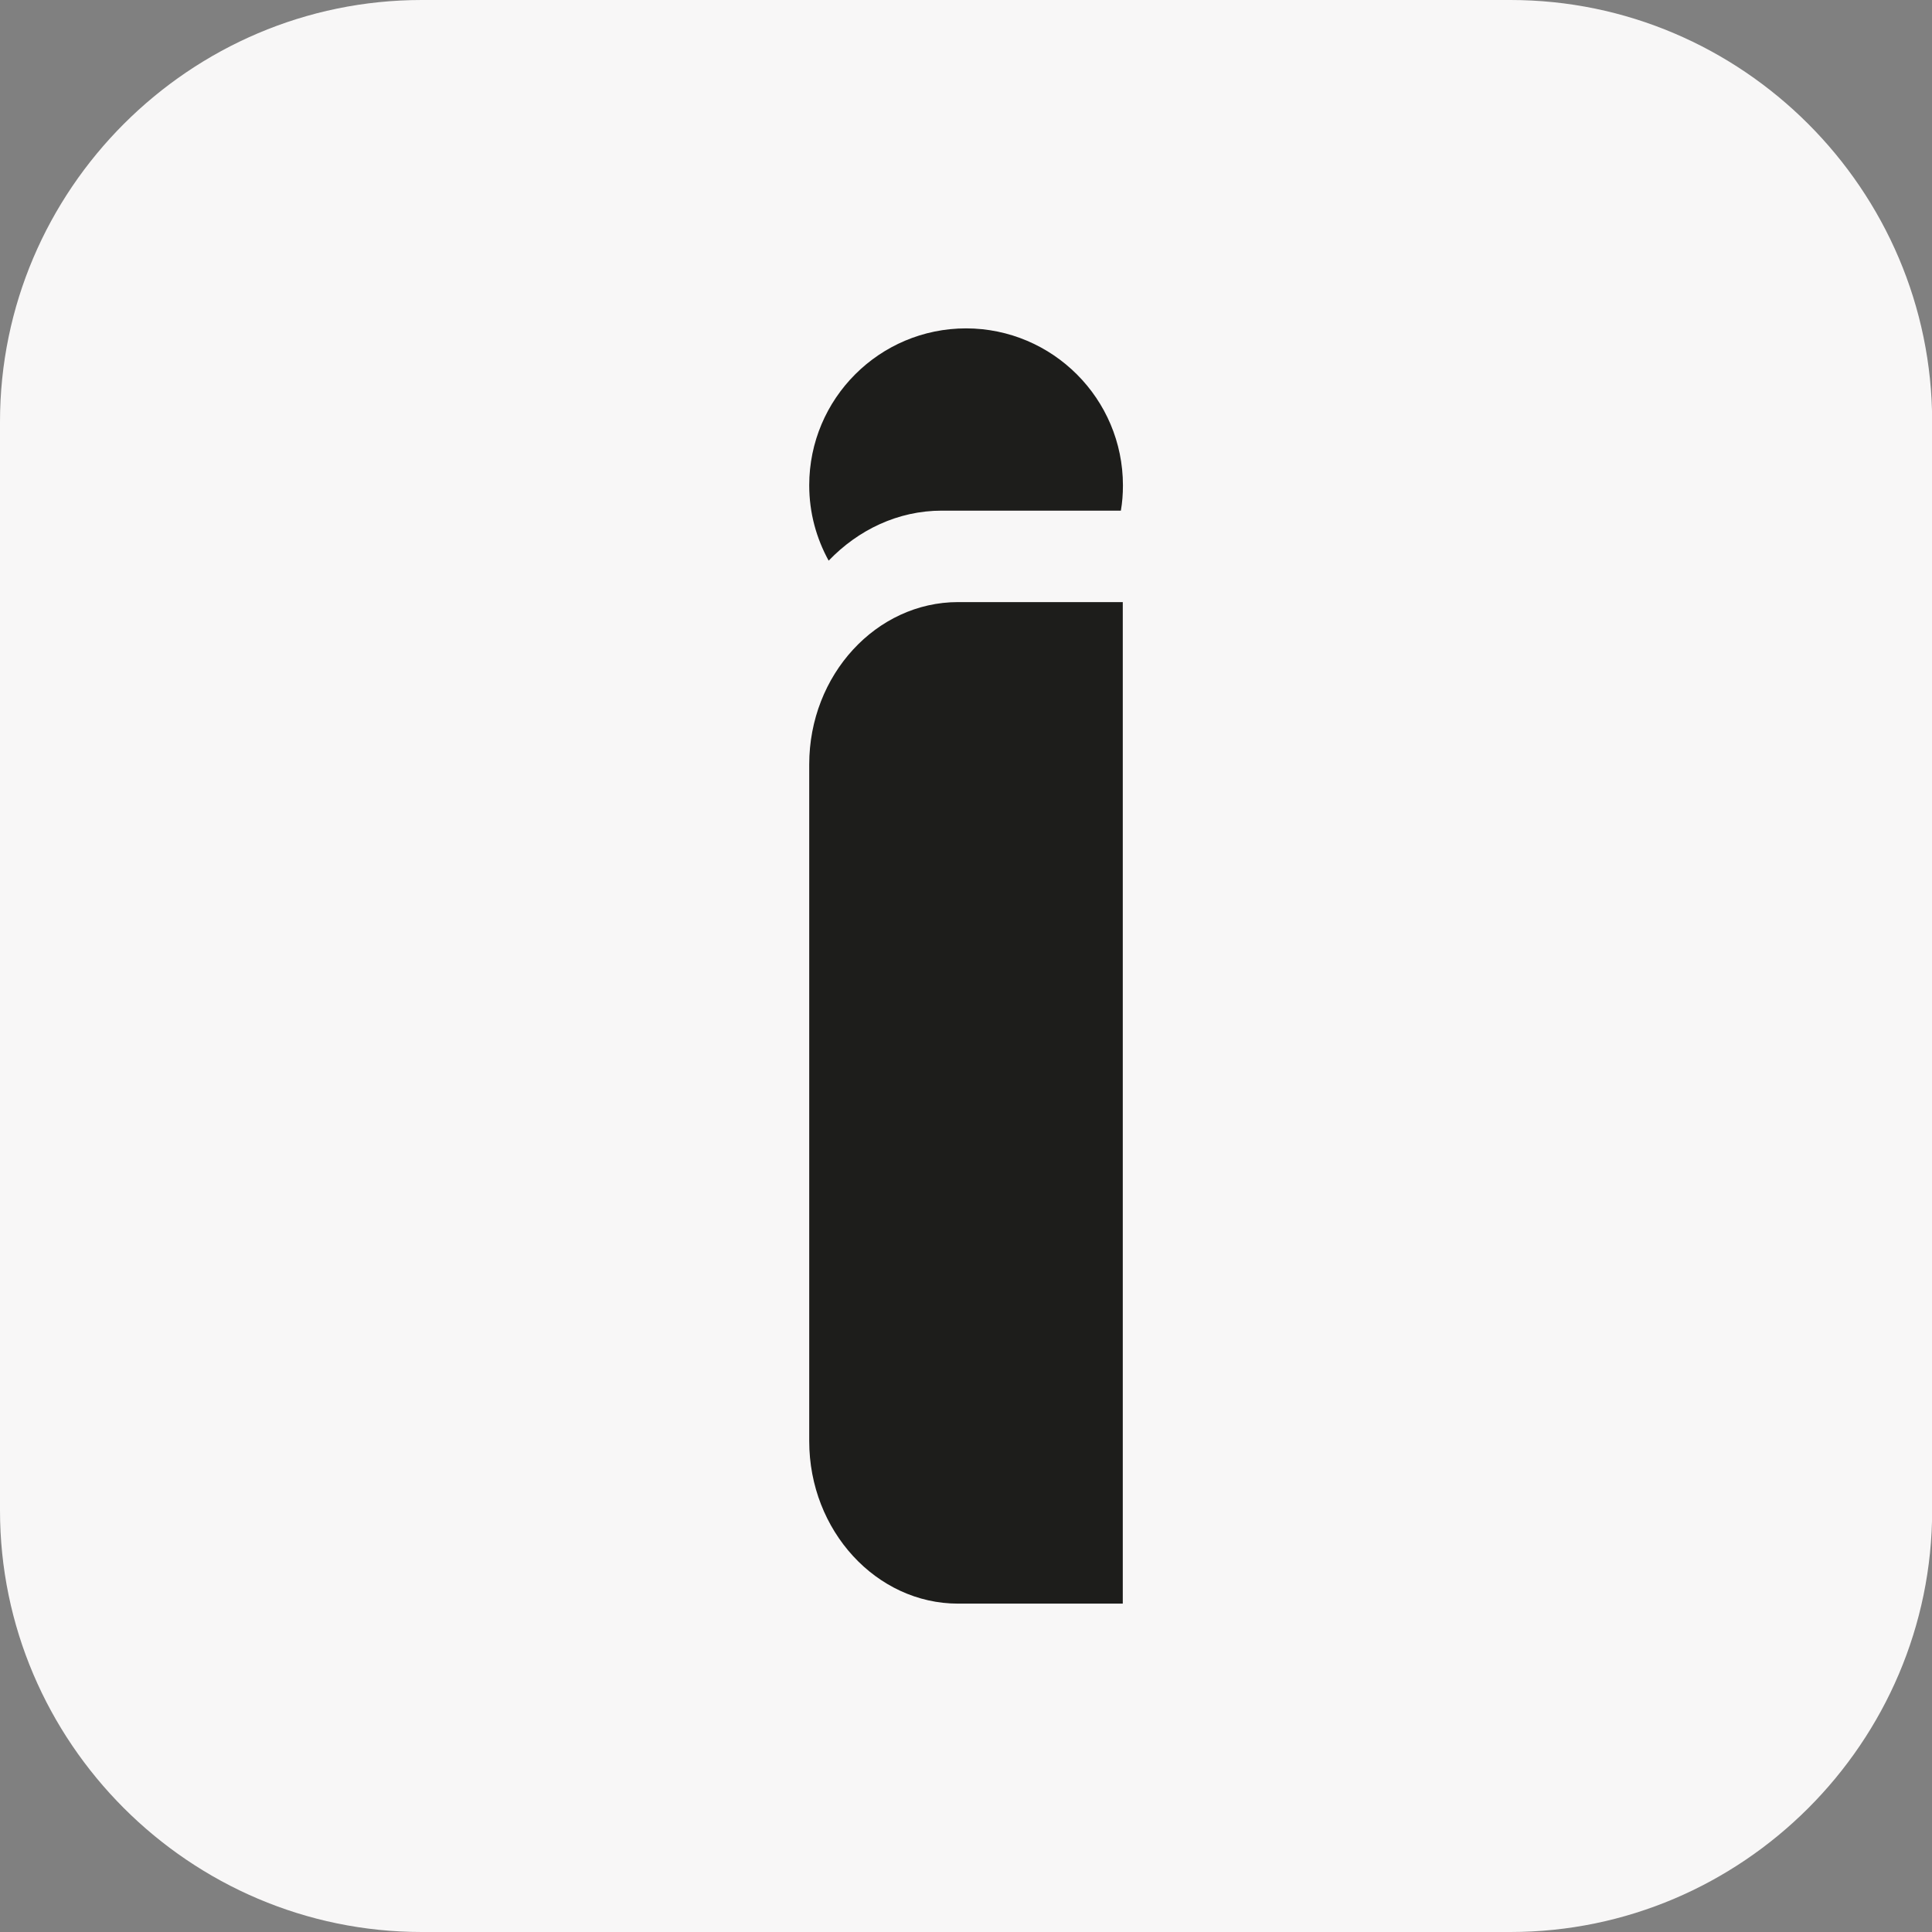
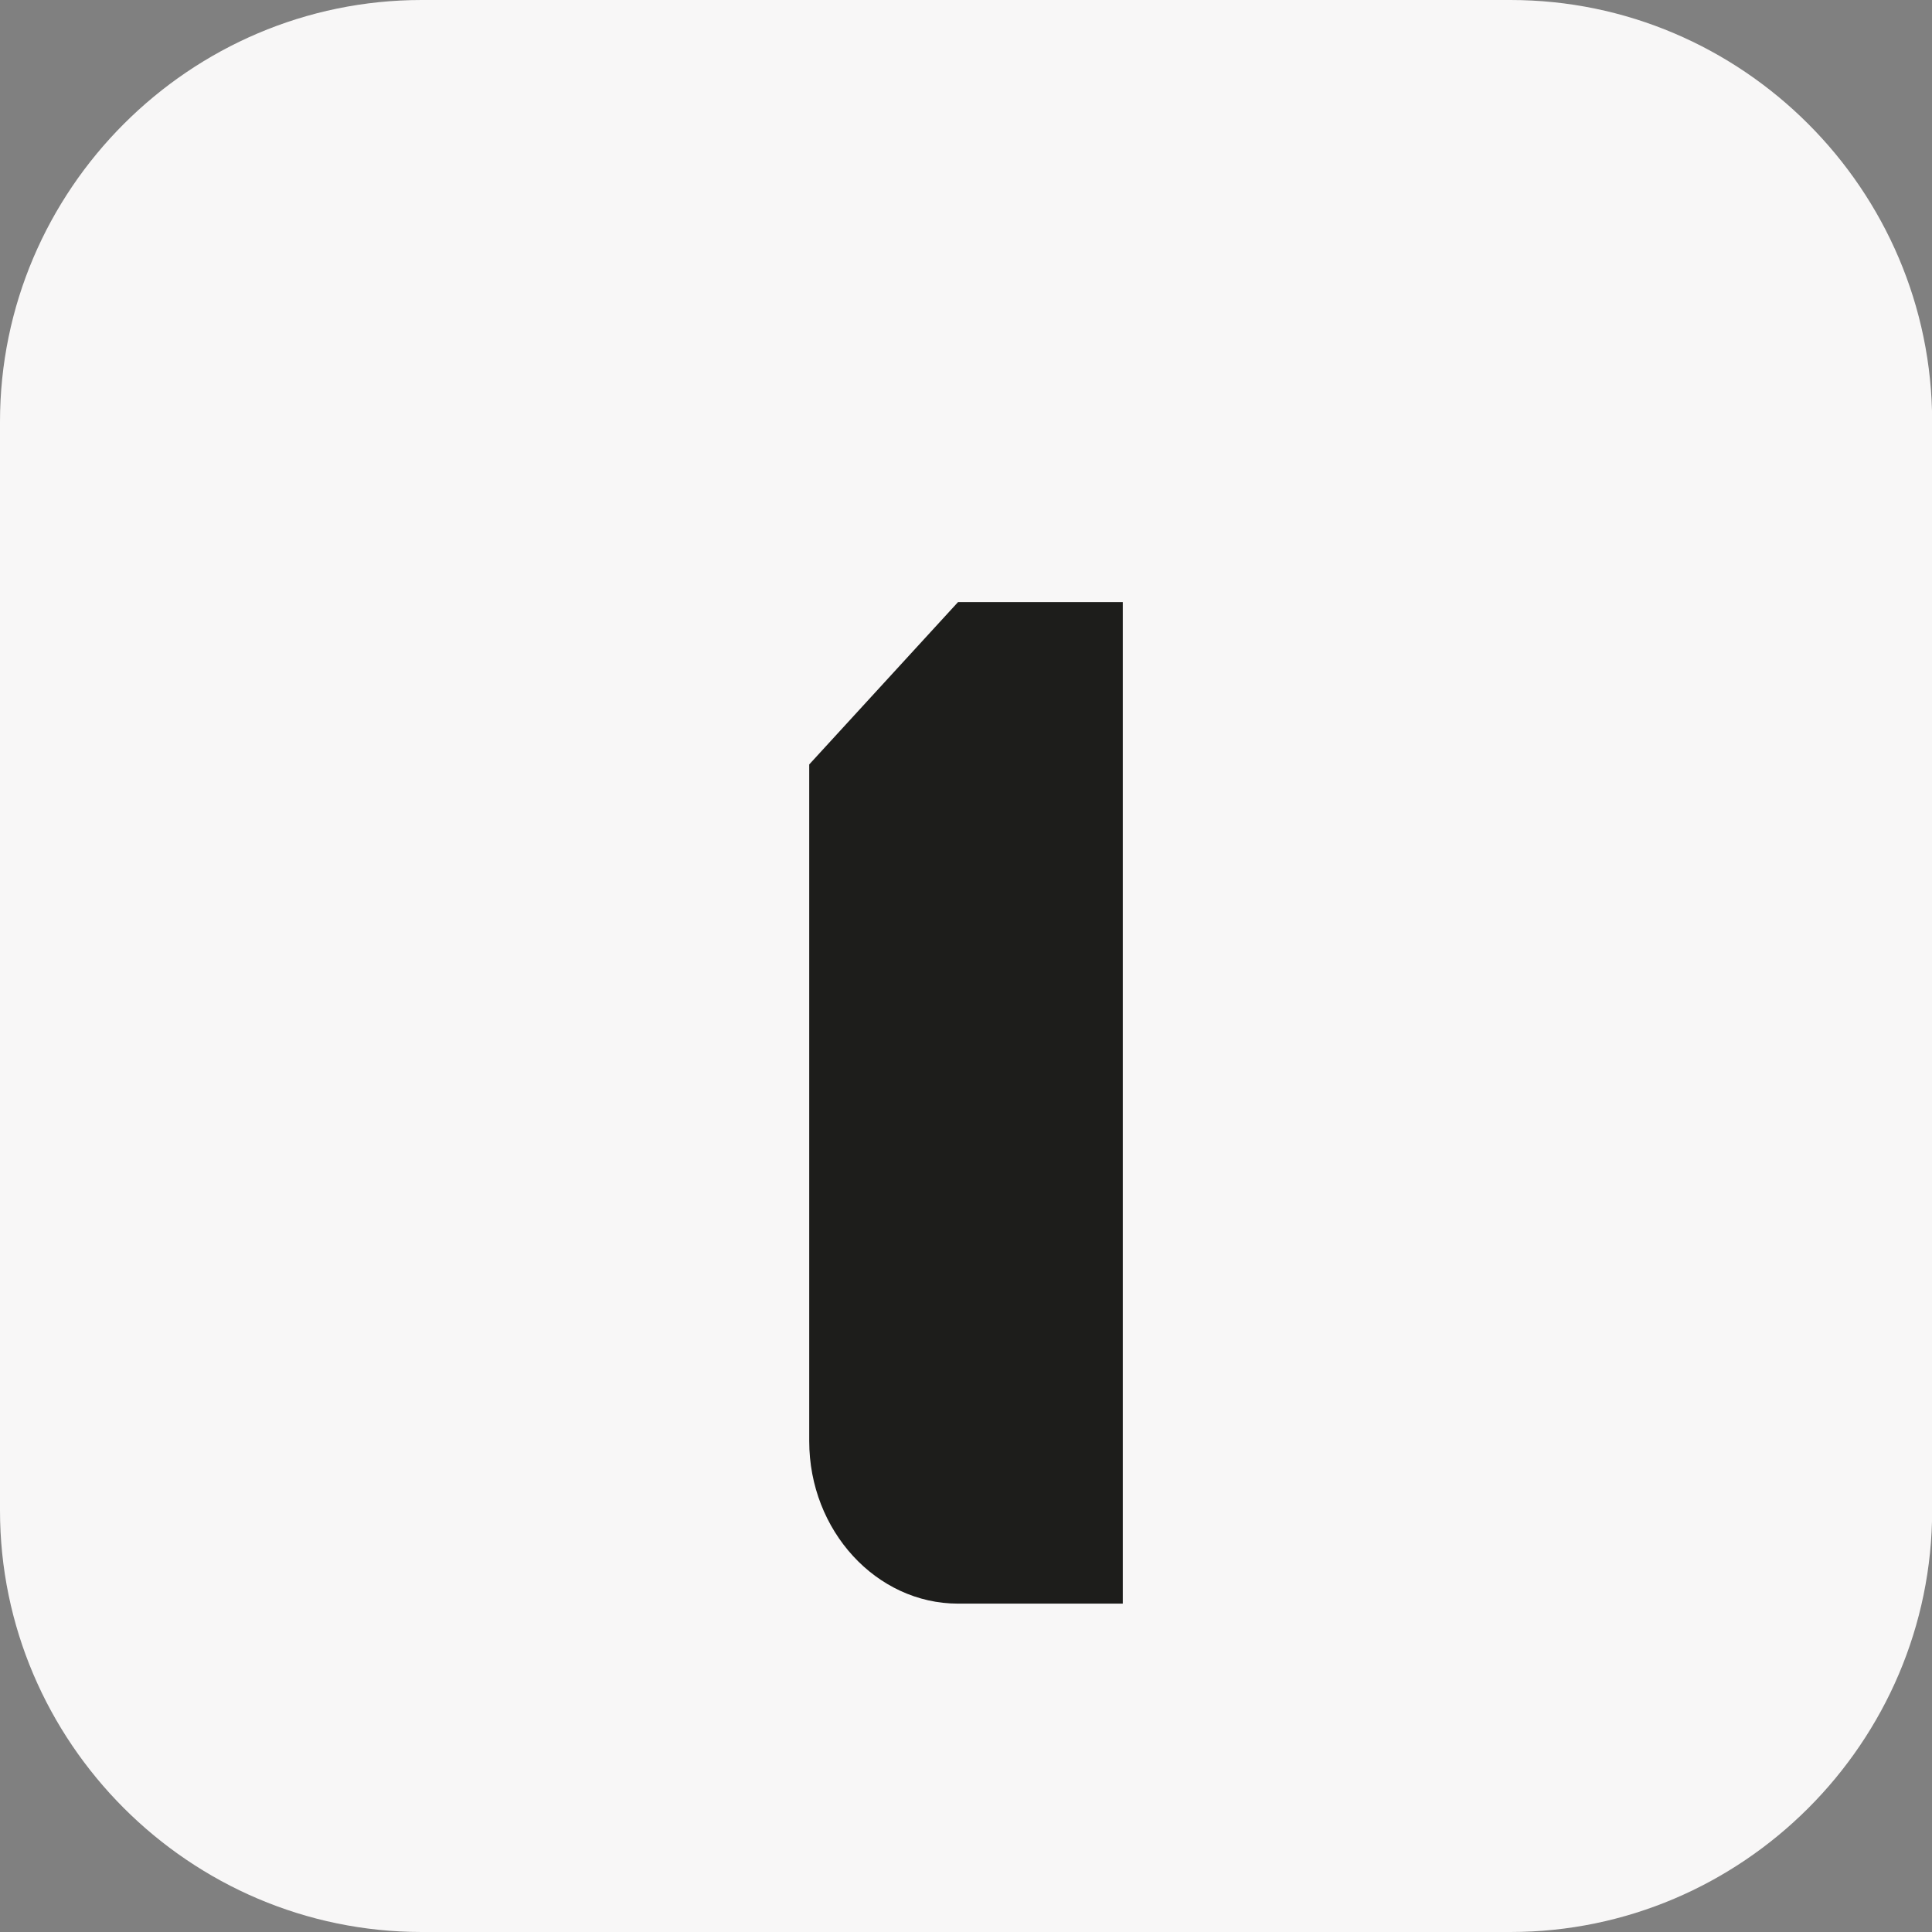
<svg xmlns="http://www.w3.org/2000/svg" id="Layer_1" x="0px" y="0px" viewBox="0 0 121.26 121.26" style="enable-background:new 0 0 121.26 121.26;" xml:space="preserve">
  <rect x="0" y="0" width="121.26" height="121.26" fill="#808080" stroke="none" />
  <style type="text/css">	.st0{fill:#F8F7F7;}	.st1{fill:#1D1D1B;}</style>
  <g>
    <path class="st0" d="M26.47,121.26H94.8c14.56,0,26.47-11.91,26.47-26.47V26.47C121.26,11.91,109.35,0,94.8,0H26.47  C11.91,0,0,11.91,0,26.47V94.8C0,109.35,11.91,121.26,26.47,121.26z" />
    <g>
-       <path class="st1" d="M70.48,30.47c0,0.54-0.04,1.07-0.13,1.58H59.11c-2.75,0-5.25,1.21-7.1,3.14c-0.77-1.4-1.22-3-1.22-4.73   c0-5.44,4.41-9.85,9.85-9.85C66.07,20.62,70.48,25.03,70.48,30.47z" />
-       <path class="st1" d="M60.13,37.79h10.34v62.86H60.13c-5.12,0-9.34-4.57-9.34-10.2V47.98C50.79,42.35,55.01,37.79,60.13,37.79z" />
+       <path class="st1" d="M60.13,37.79h10.34v62.86H60.13c-5.12,0-9.34-4.57-9.34-10.2V47.98z" />
    </g>
  </g>
</svg>